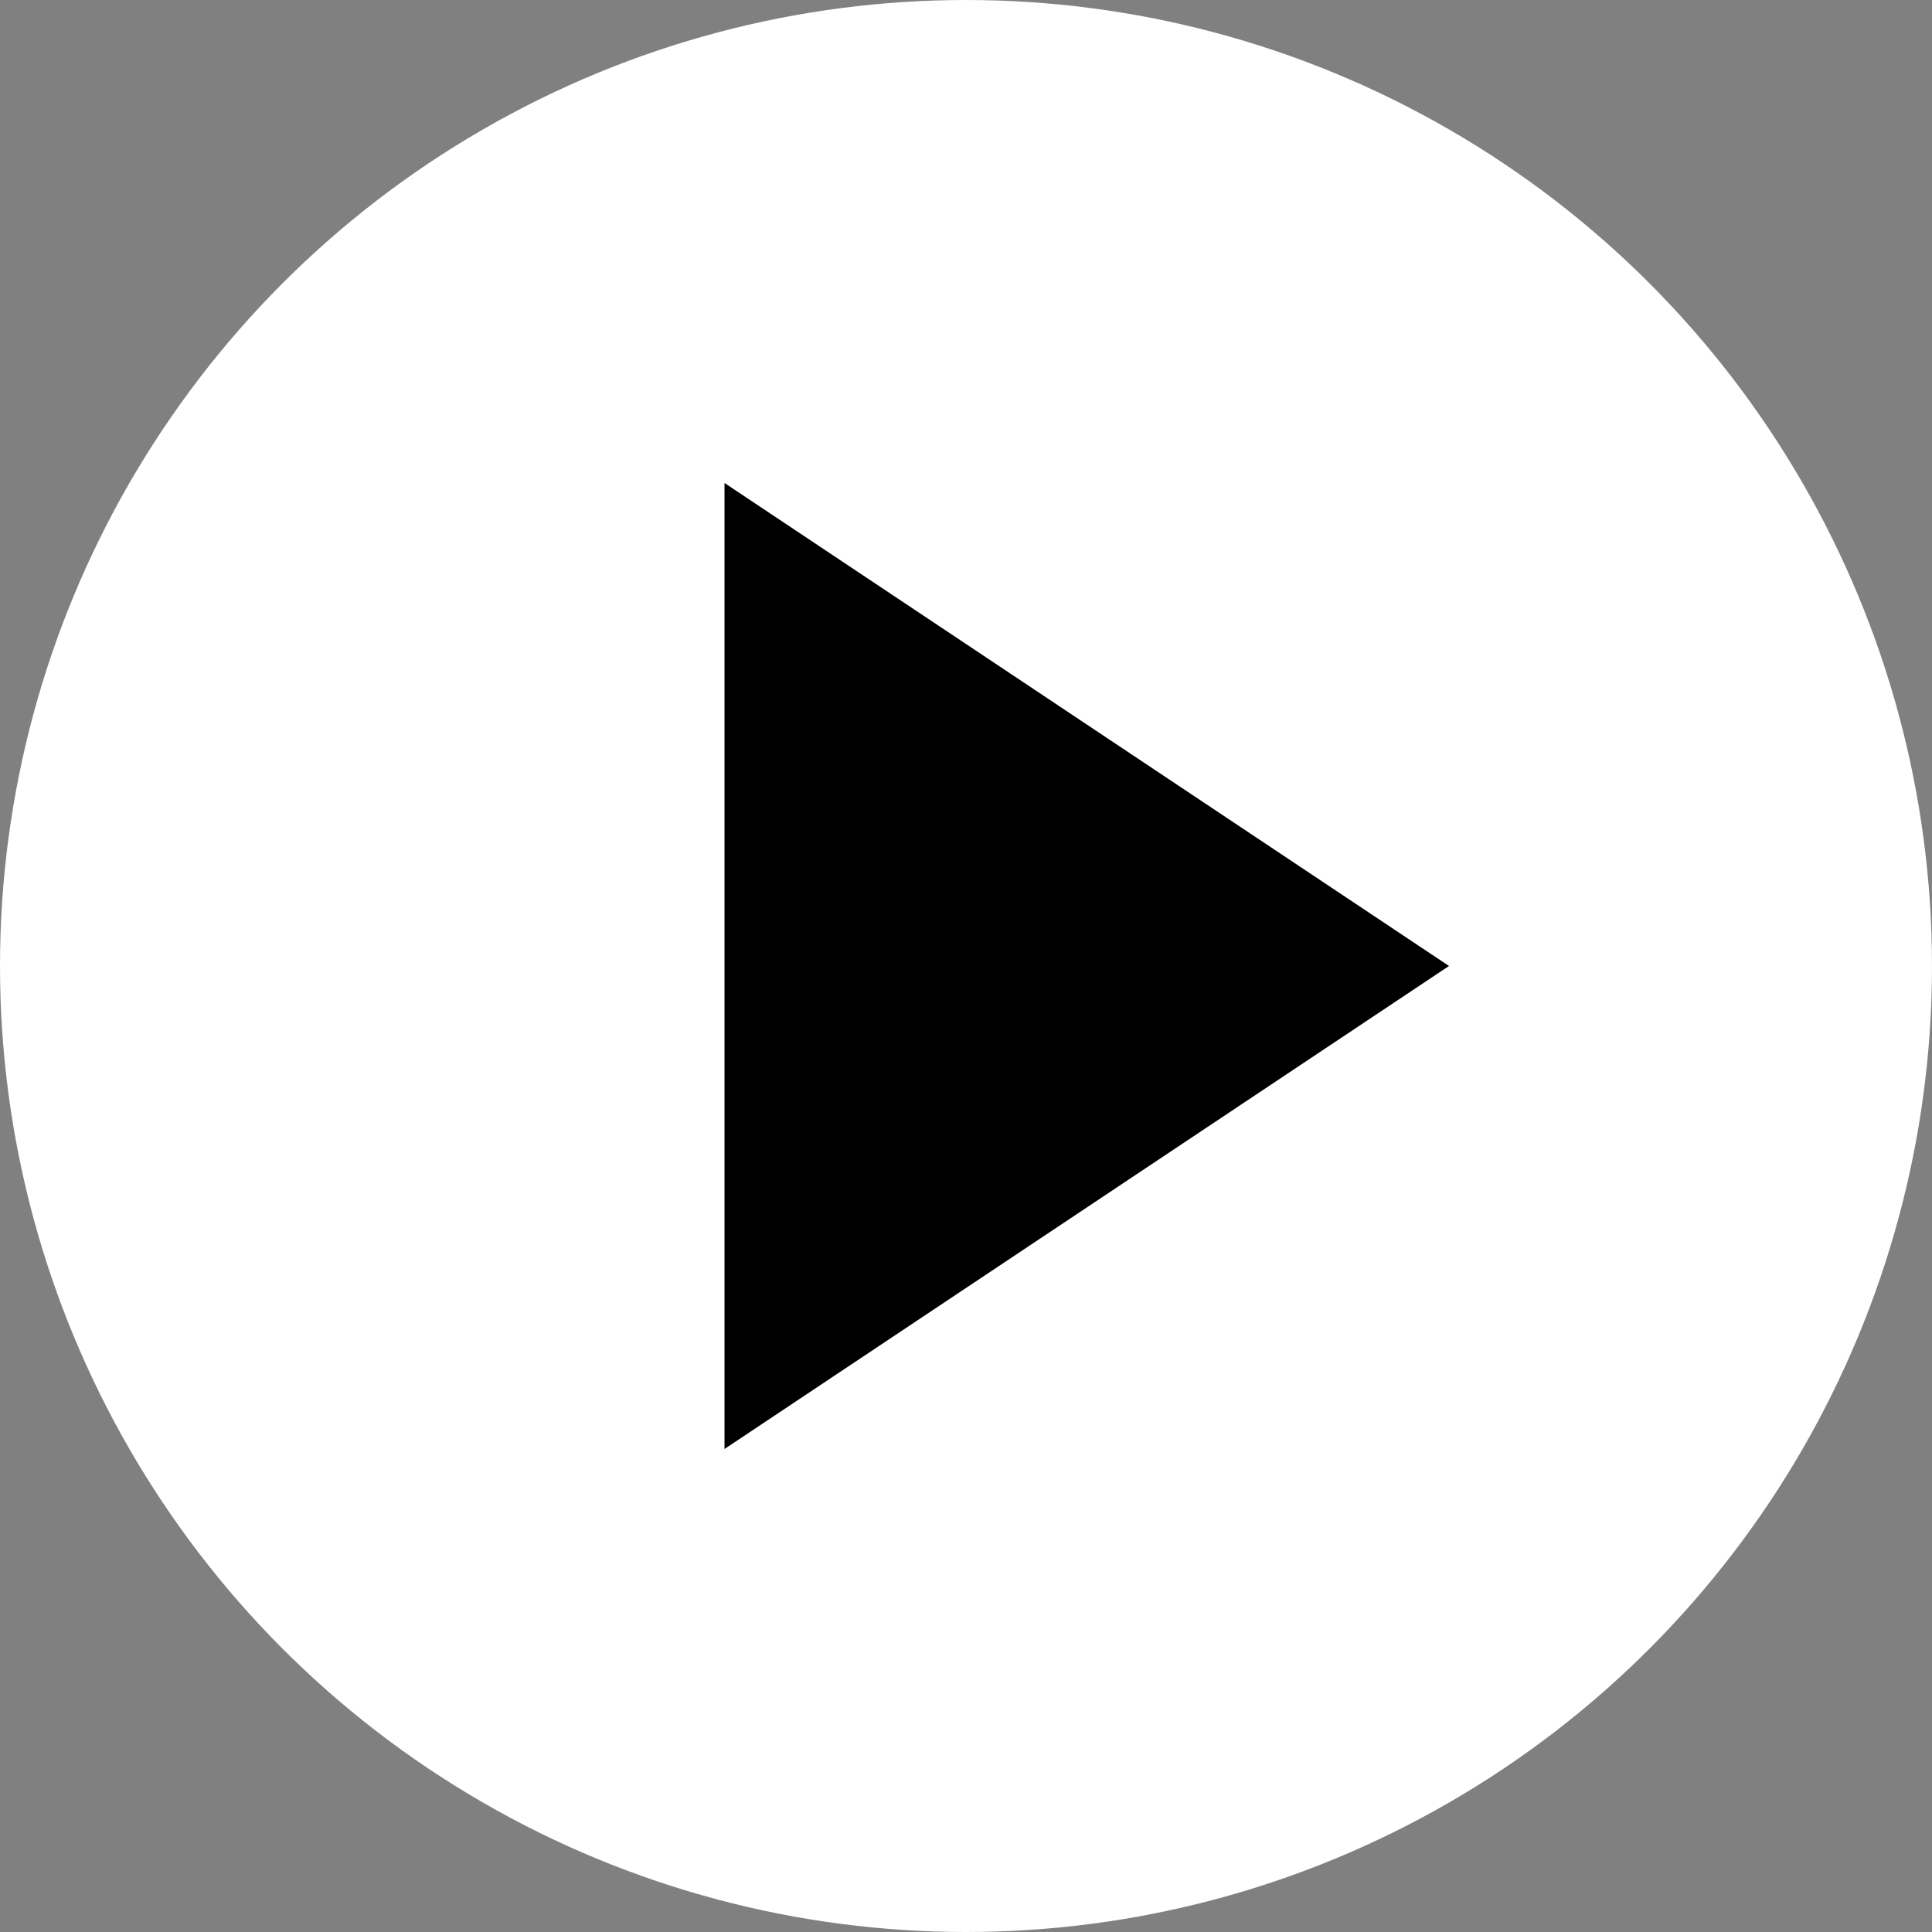
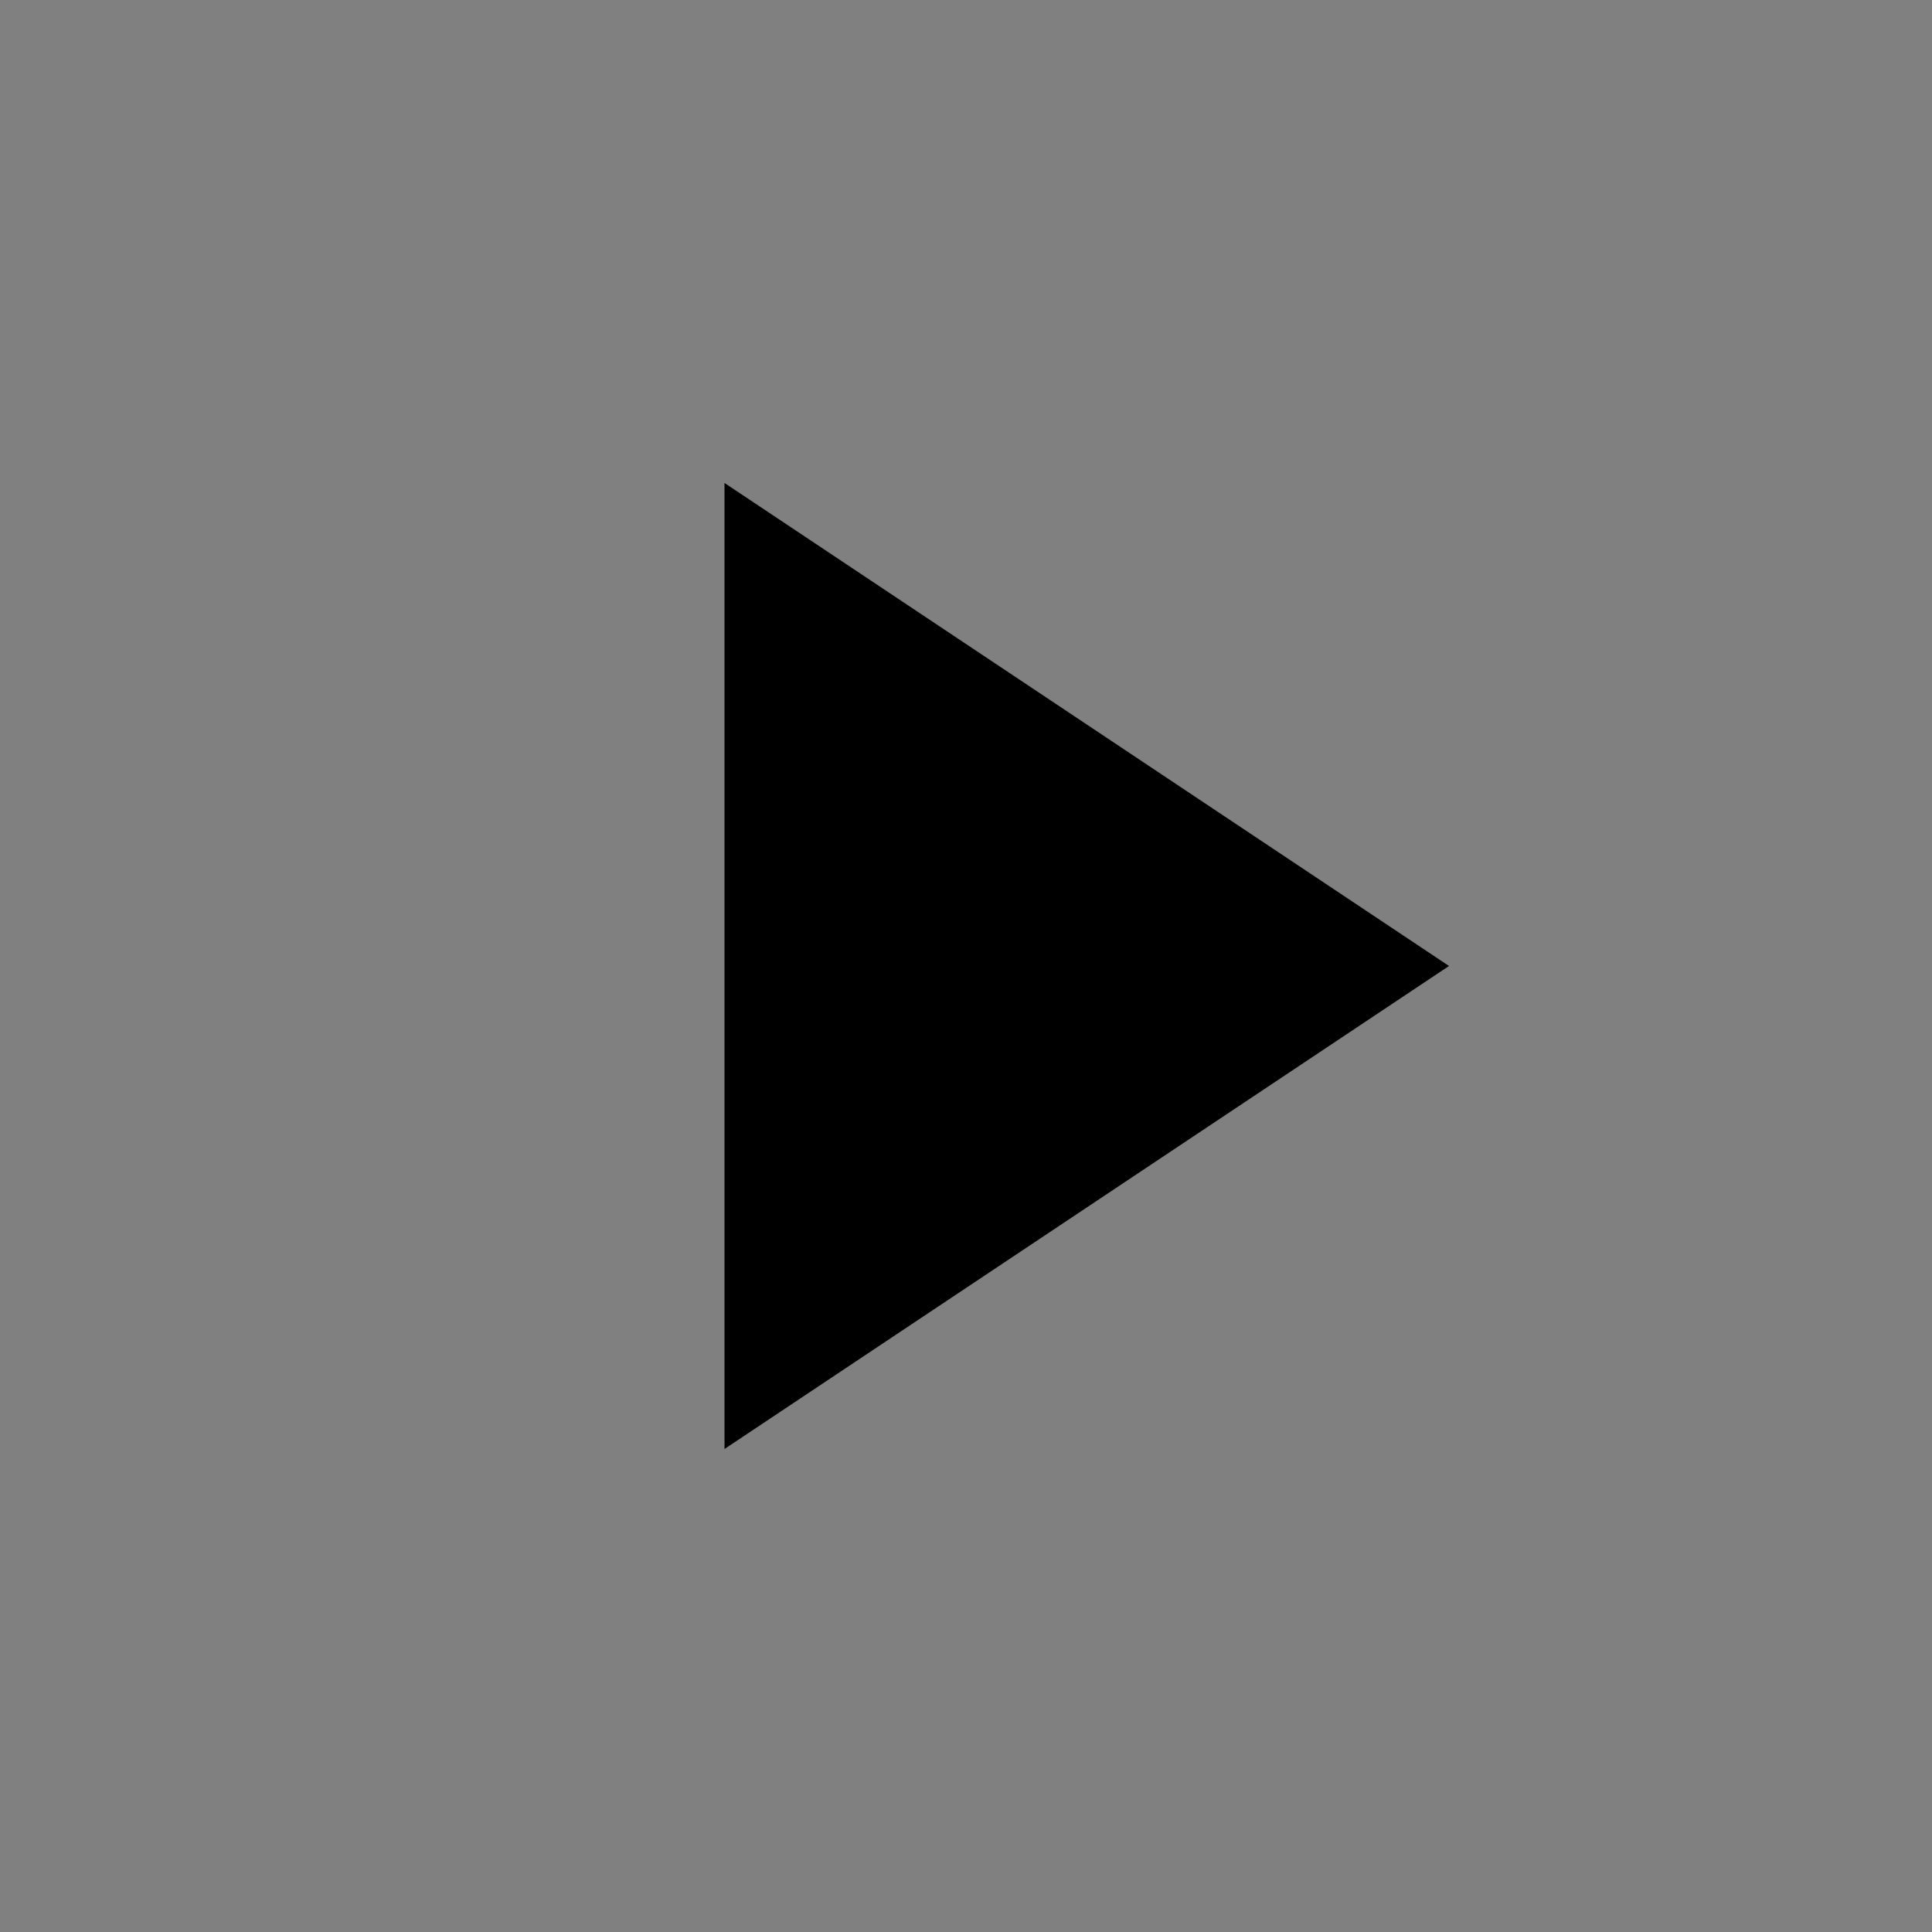
<svg xmlns="http://www.w3.org/2000/svg" width="16" height="16" viewBox="0 0 16 16">
  <rect x="0" y="0" width="16" height="16" fill="#808080" stroke="none" />
  <g transform="translate(-467 -927)">
-     <circle cx="8" cy="8" r="8" transform="translate(467 927)" fill="#fff" />
    <path d="M4,0,8,6H0Z" transform="translate(479 931) rotate(90)" fill="#000000" />
  </g>
</svg>